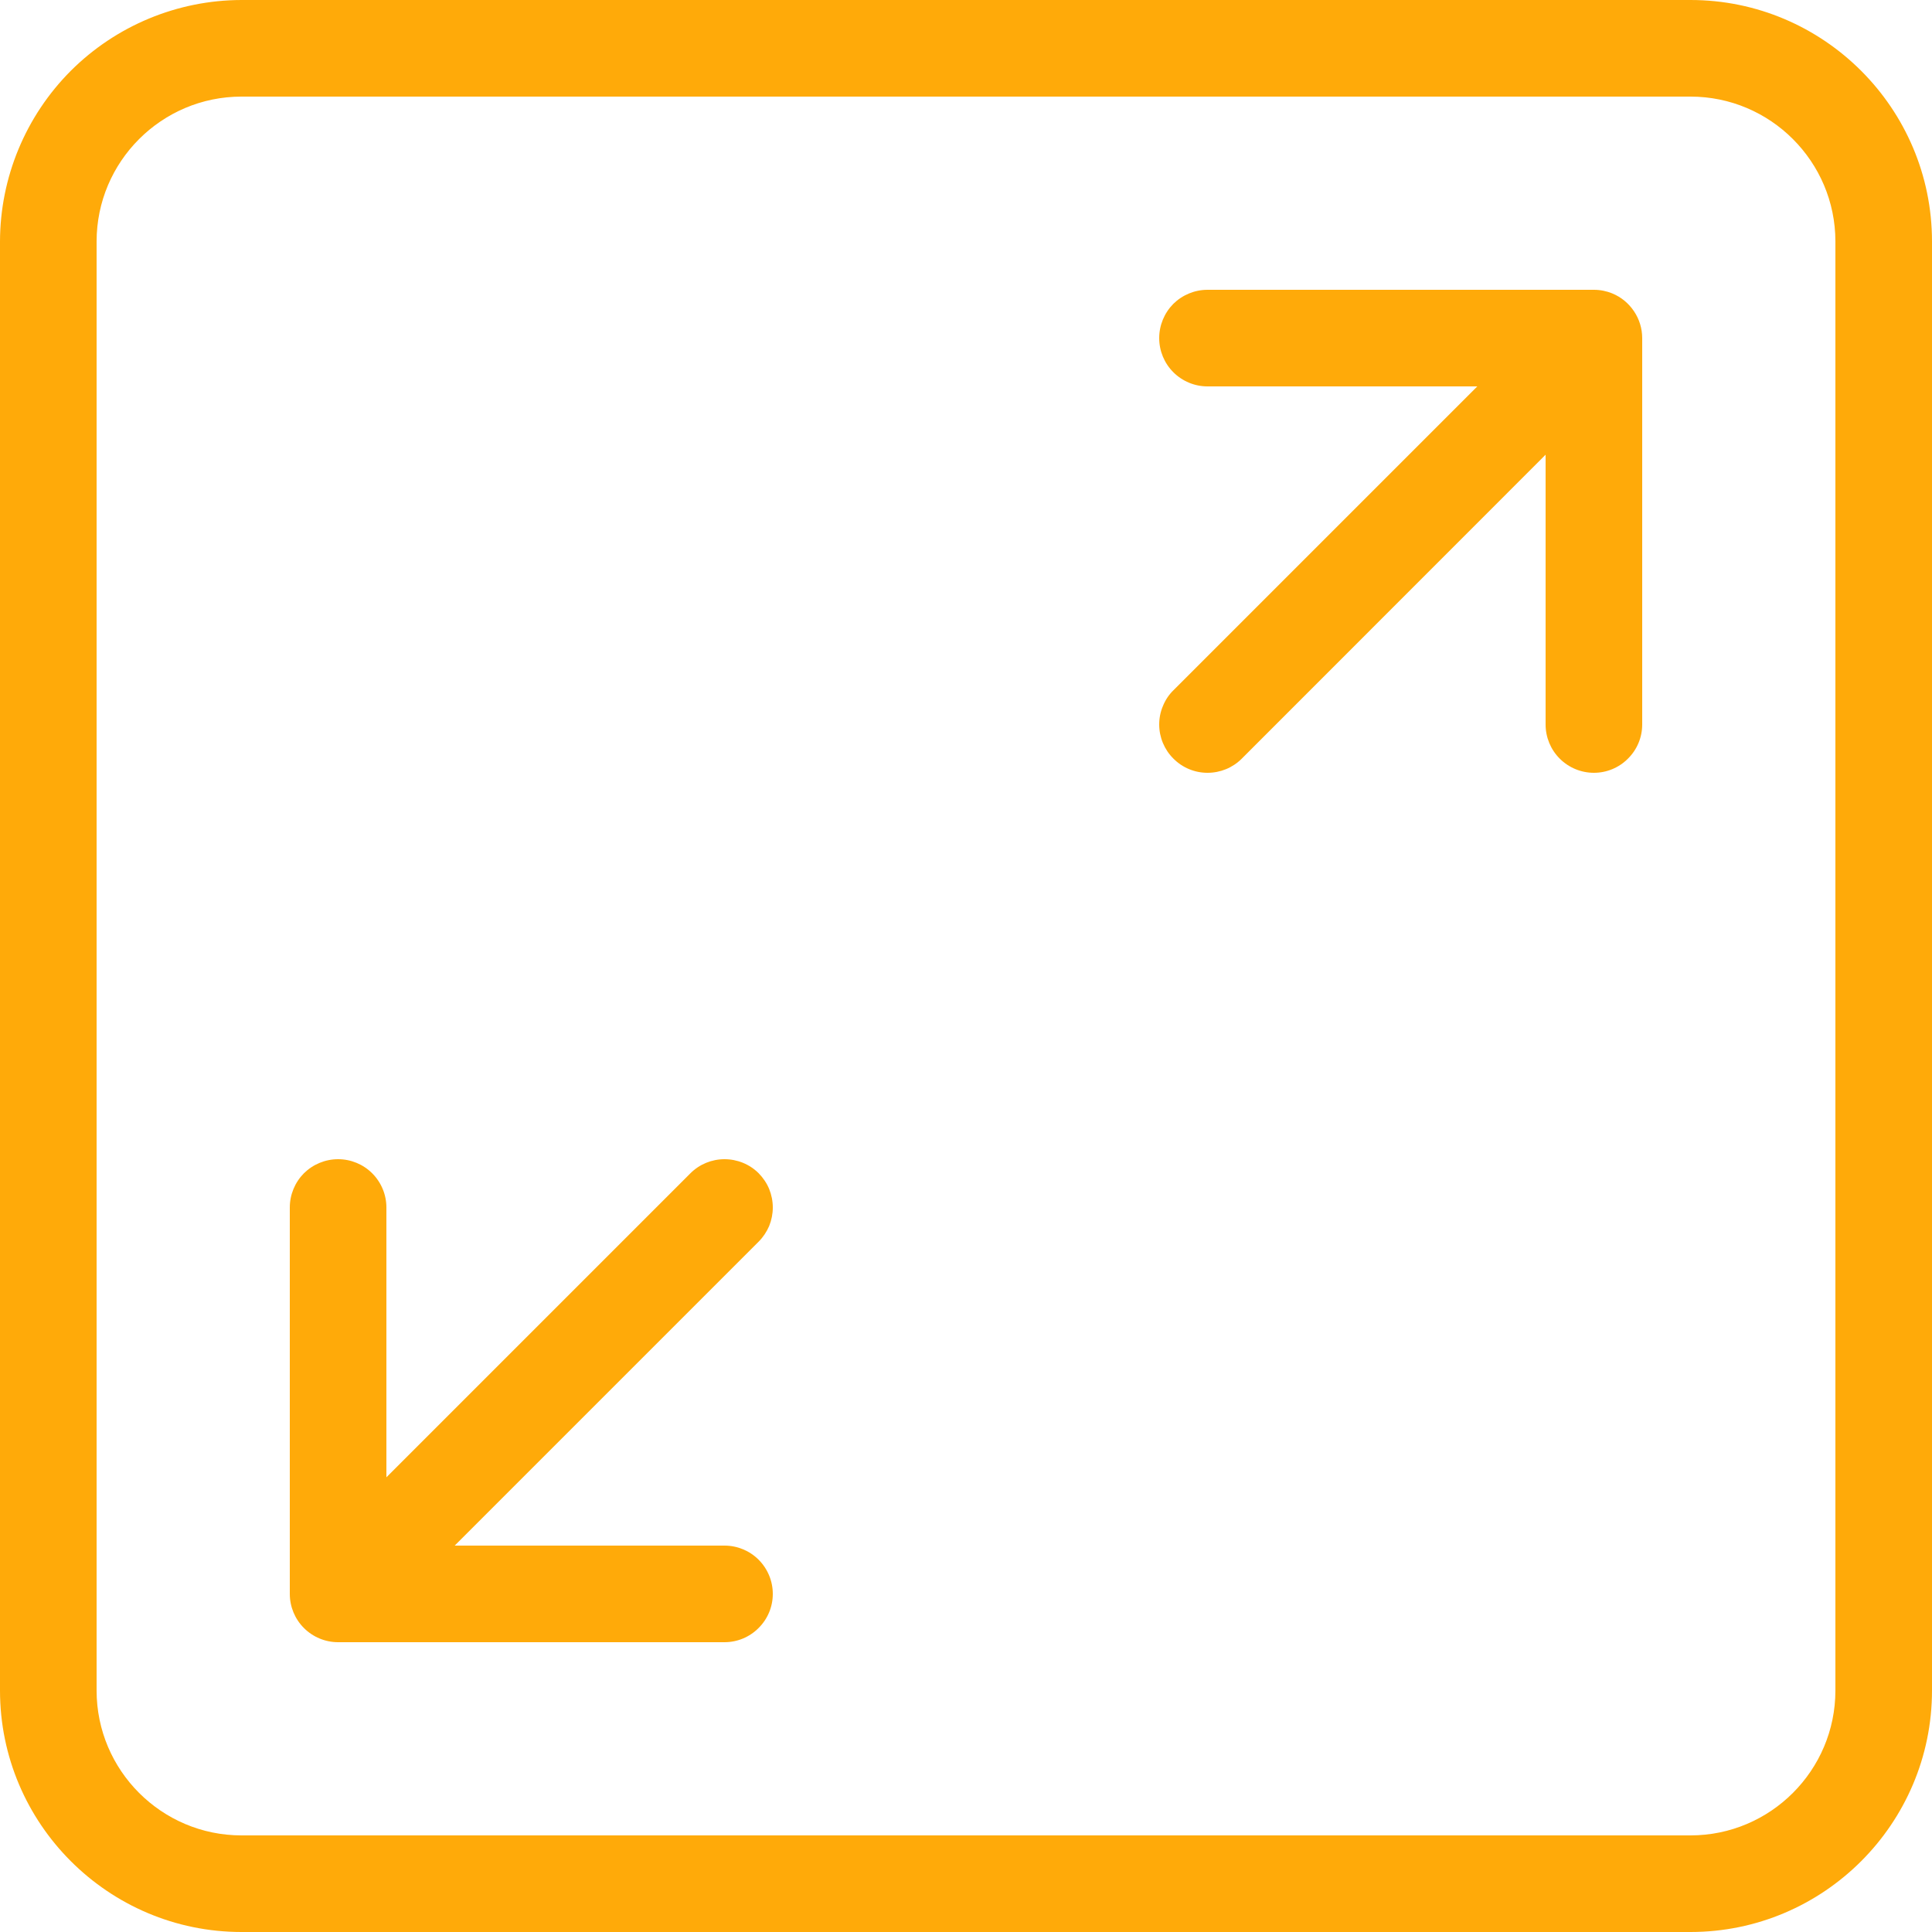
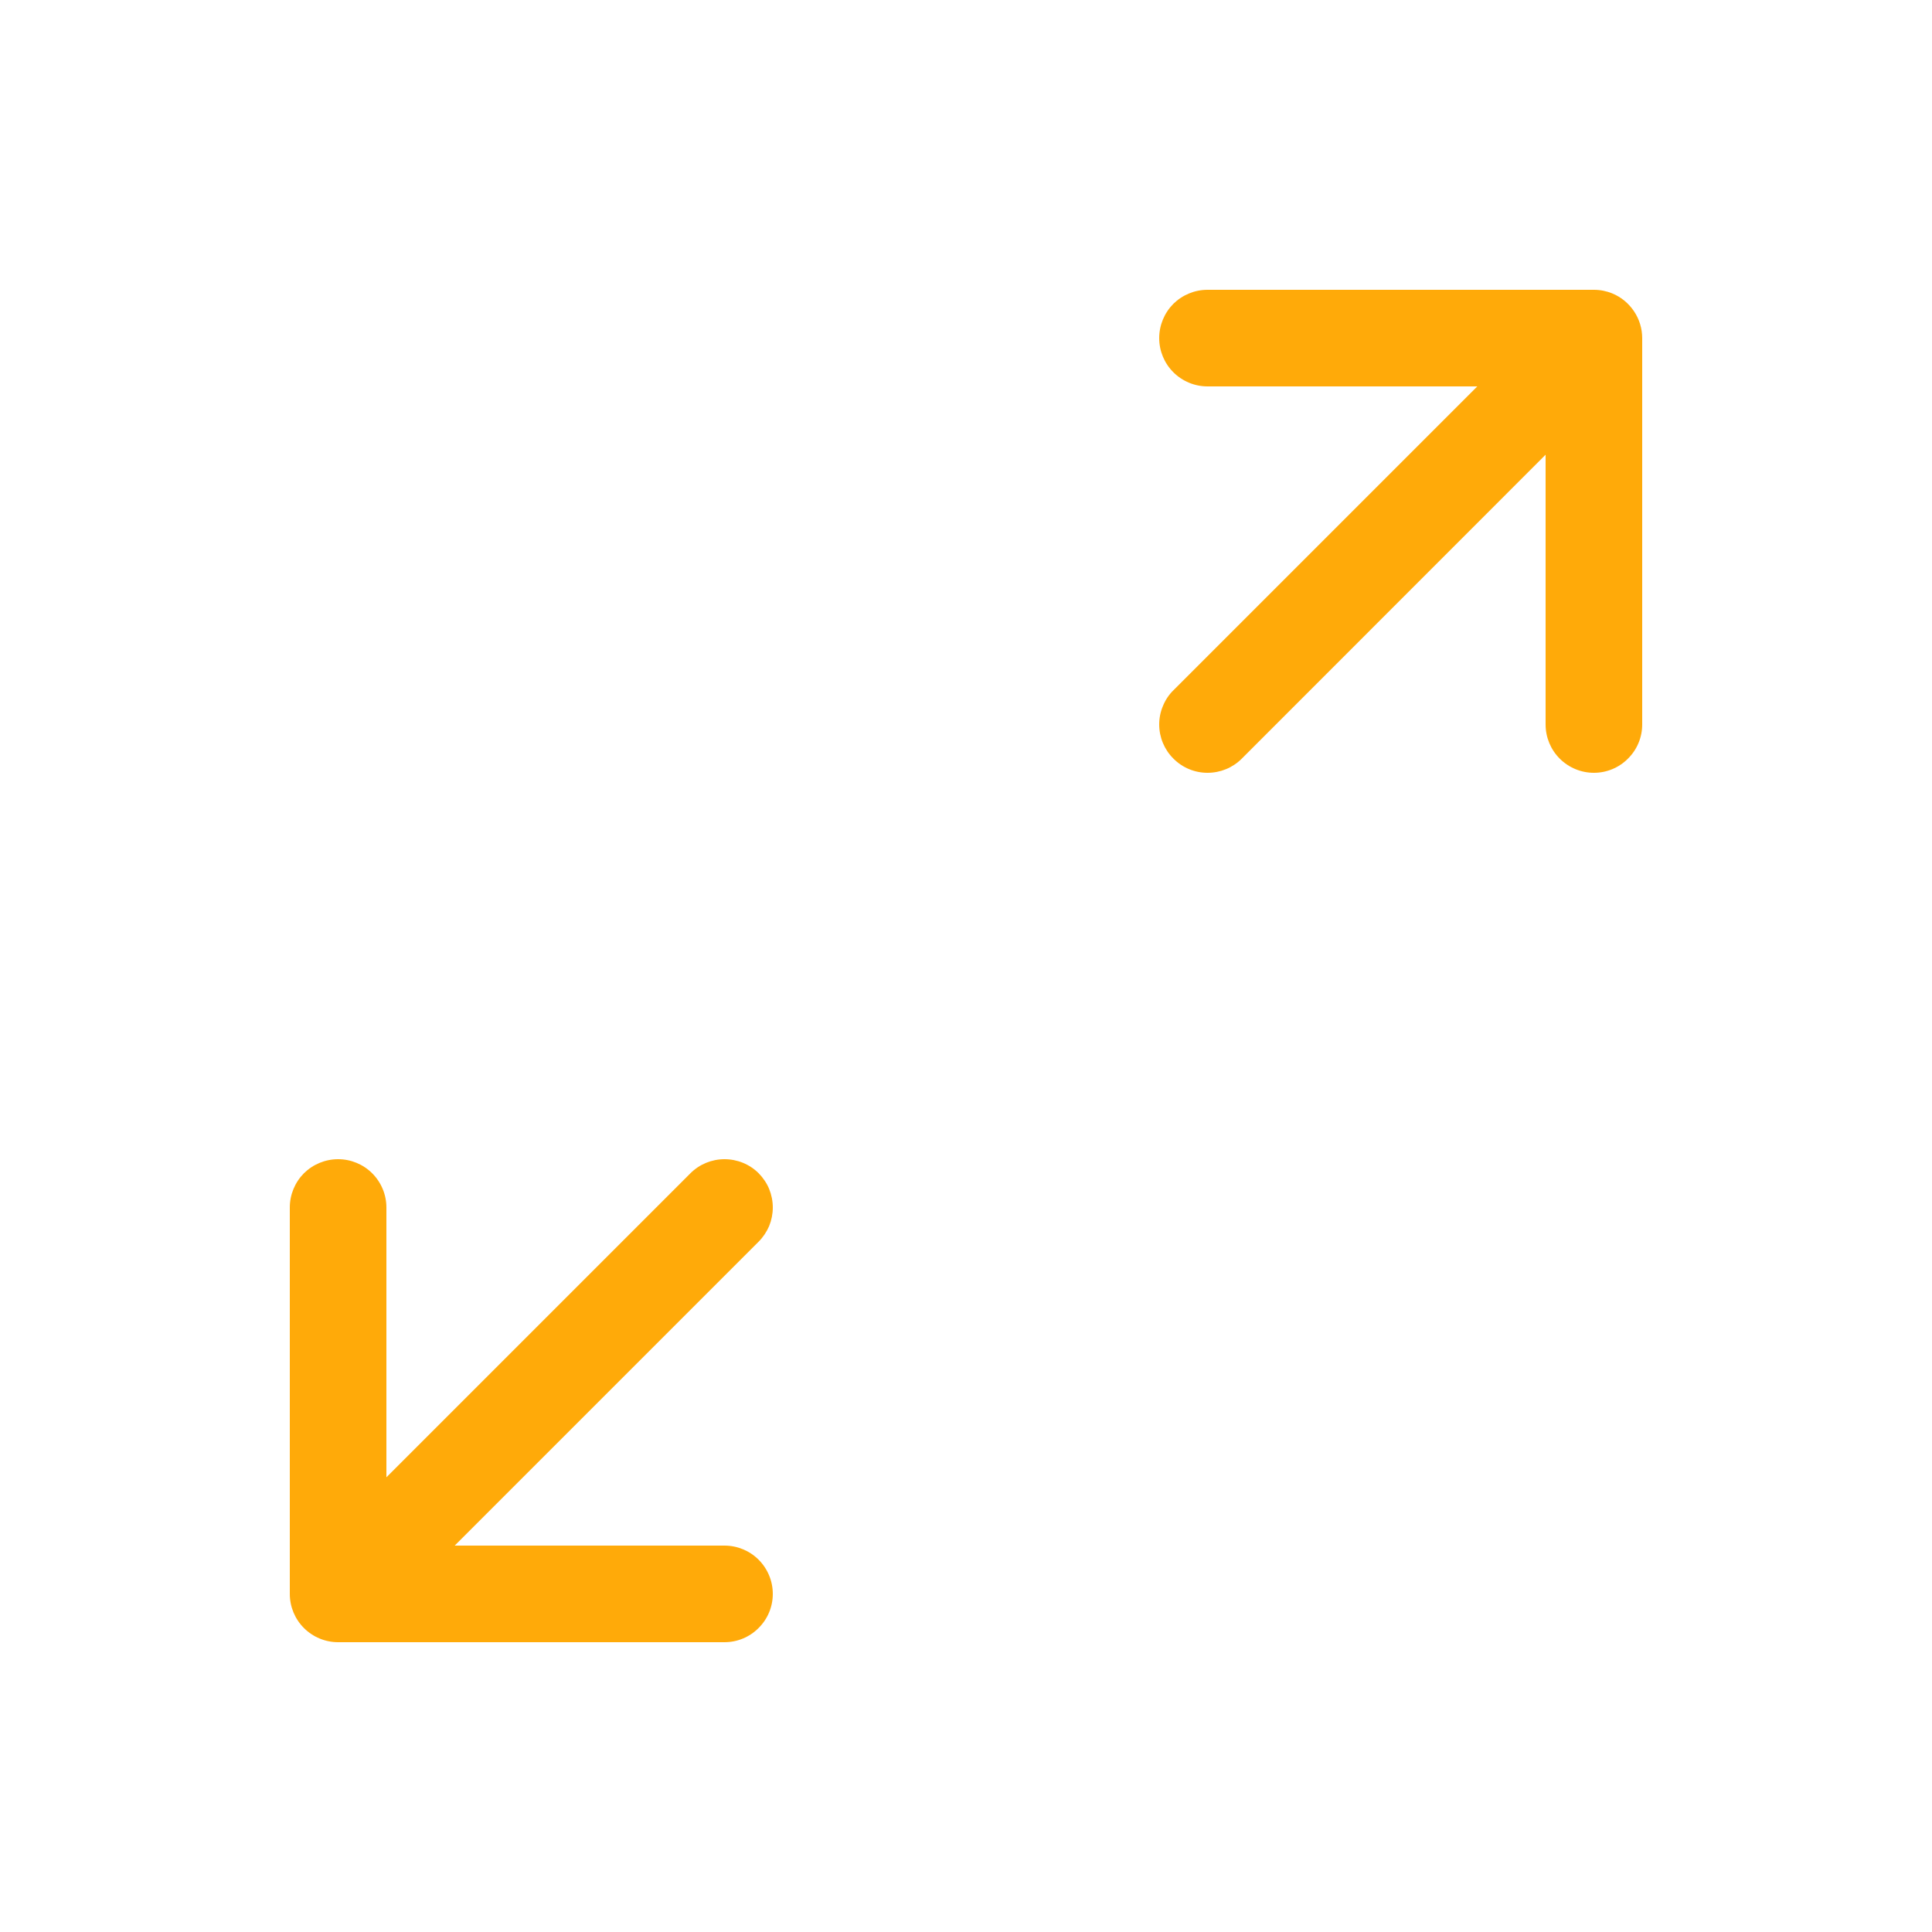
<svg xmlns="http://www.w3.org/2000/svg" width="17" height="17" viewBox="0 0 17 17" fill="none">
  <path d="M6.676 10.324C6.596 10.244 6.488 10.2 6.375 10.2C6.263 10.2 6.155 10.244 6.075 10.324L3.4 12.999V10.625C3.4 10.512 3.355 10.404 3.275 10.324C3.196 10.245 3.088 10.2 2.975 10.2C2.862 10.2 2.754 10.245 2.674 10.324C2.595 10.404 2.55 10.512 2.55 10.625V14.025C2.55 14.138 2.595 14.246 2.674 14.325C2.754 14.405 2.862 14.45 2.975 14.45H6.375C6.488 14.45 6.596 14.405 6.675 14.325C6.755 14.246 6.8 14.138 6.8 14.025C6.8 13.912 6.755 13.804 6.675 13.724C6.596 13.645 6.488 13.6 6.375 13.6H4.001L6.675 10.926C6.715 10.886 6.746 10.839 6.768 10.788C6.789 10.736 6.8 10.681 6.8 10.625C6.8 10.569 6.789 10.514 6.768 10.462C6.747 10.411 6.715 10.364 6.676 10.324ZM14.187 2.582C14.136 2.561 14.081 2.55 14.025 2.55H10.625C10.512 2.55 10.404 2.595 10.324 2.674C10.245 2.754 10.2 2.862 10.2 2.975C10.2 3.088 10.245 3.196 10.324 3.275C10.404 3.355 10.512 3.4 10.625 3.4H12.999L10.325 6.074C10.285 6.113 10.254 6.16 10.233 6.212C10.211 6.263 10.2 6.319 10.2 6.375C10.2 6.487 10.245 6.596 10.325 6.675C10.404 6.755 10.512 6.8 10.625 6.8C10.738 6.8 10.846 6.756 10.926 6.676L13.6 4.001V6.375C13.6 6.488 13.645 6.596 13.724 6.675C13.804 6.755 13.912 6.8 14.025 6.8C14.138 6.8 14.246 6.755 14.325 6.675C14.405 6.596 14.45 6.488 14.45 6.375V2.975C14.45 2.891 14.425 2.809 14.378 2.739C14.331 2.669 14.265 2.614 14.187 2.582Z" fill="#FFAA09" />
-   <path d="M14.875 0H2.125C1.562 0.001 1.022 0.225 0.623 0.623C0.225 1.022 0.001 1.562 0 2.125V14.875C0 16.047 0.954 17 2.125 17H14.875C16.046 17 17 16.047 17 14.875V2.125C17 0.953 16.046 0 14.875 0ZM16.15 14.875C16.15 15.578 15.578 16.15 14.875 16.15H2.125C1.422 16.15 0.85 15.578 0.85 14.875V2.125C0.85 1.422 1.422 0.85 2.125 0.85H14.875C15.578 0.85 16.15 1.422 16.15 2.125V14.875Z" fill="#FFAA09" />
</svg>